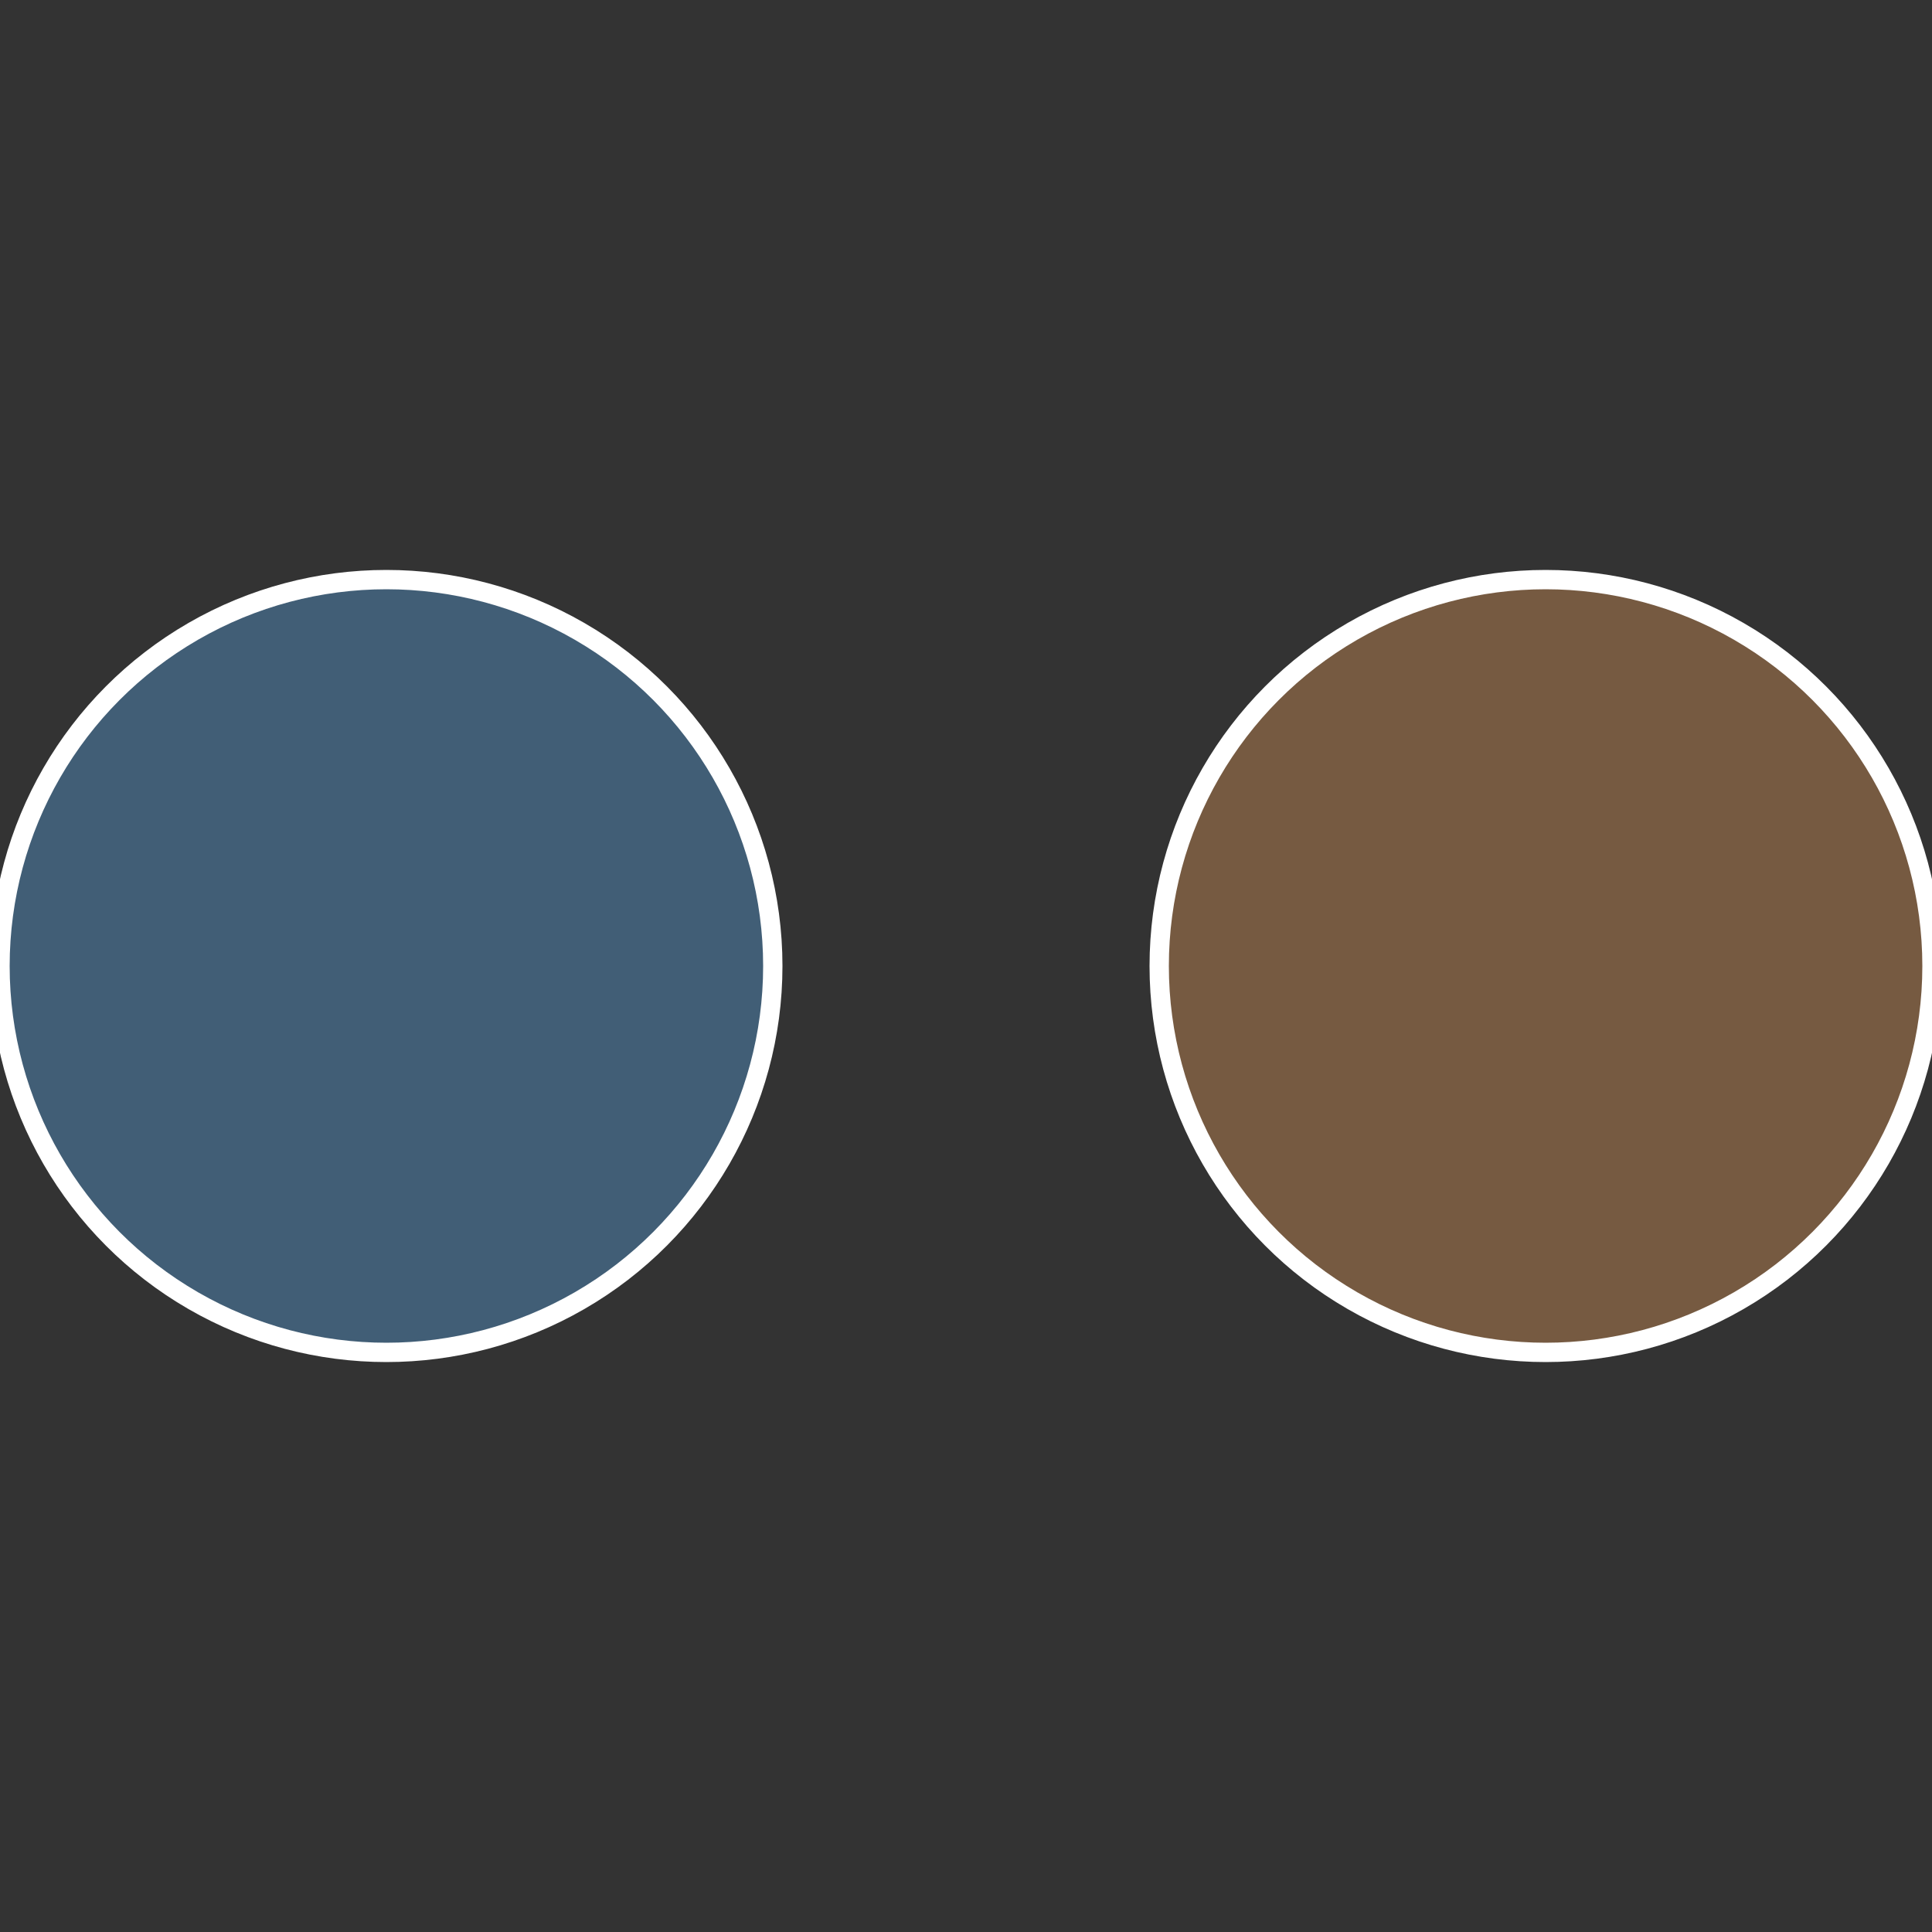
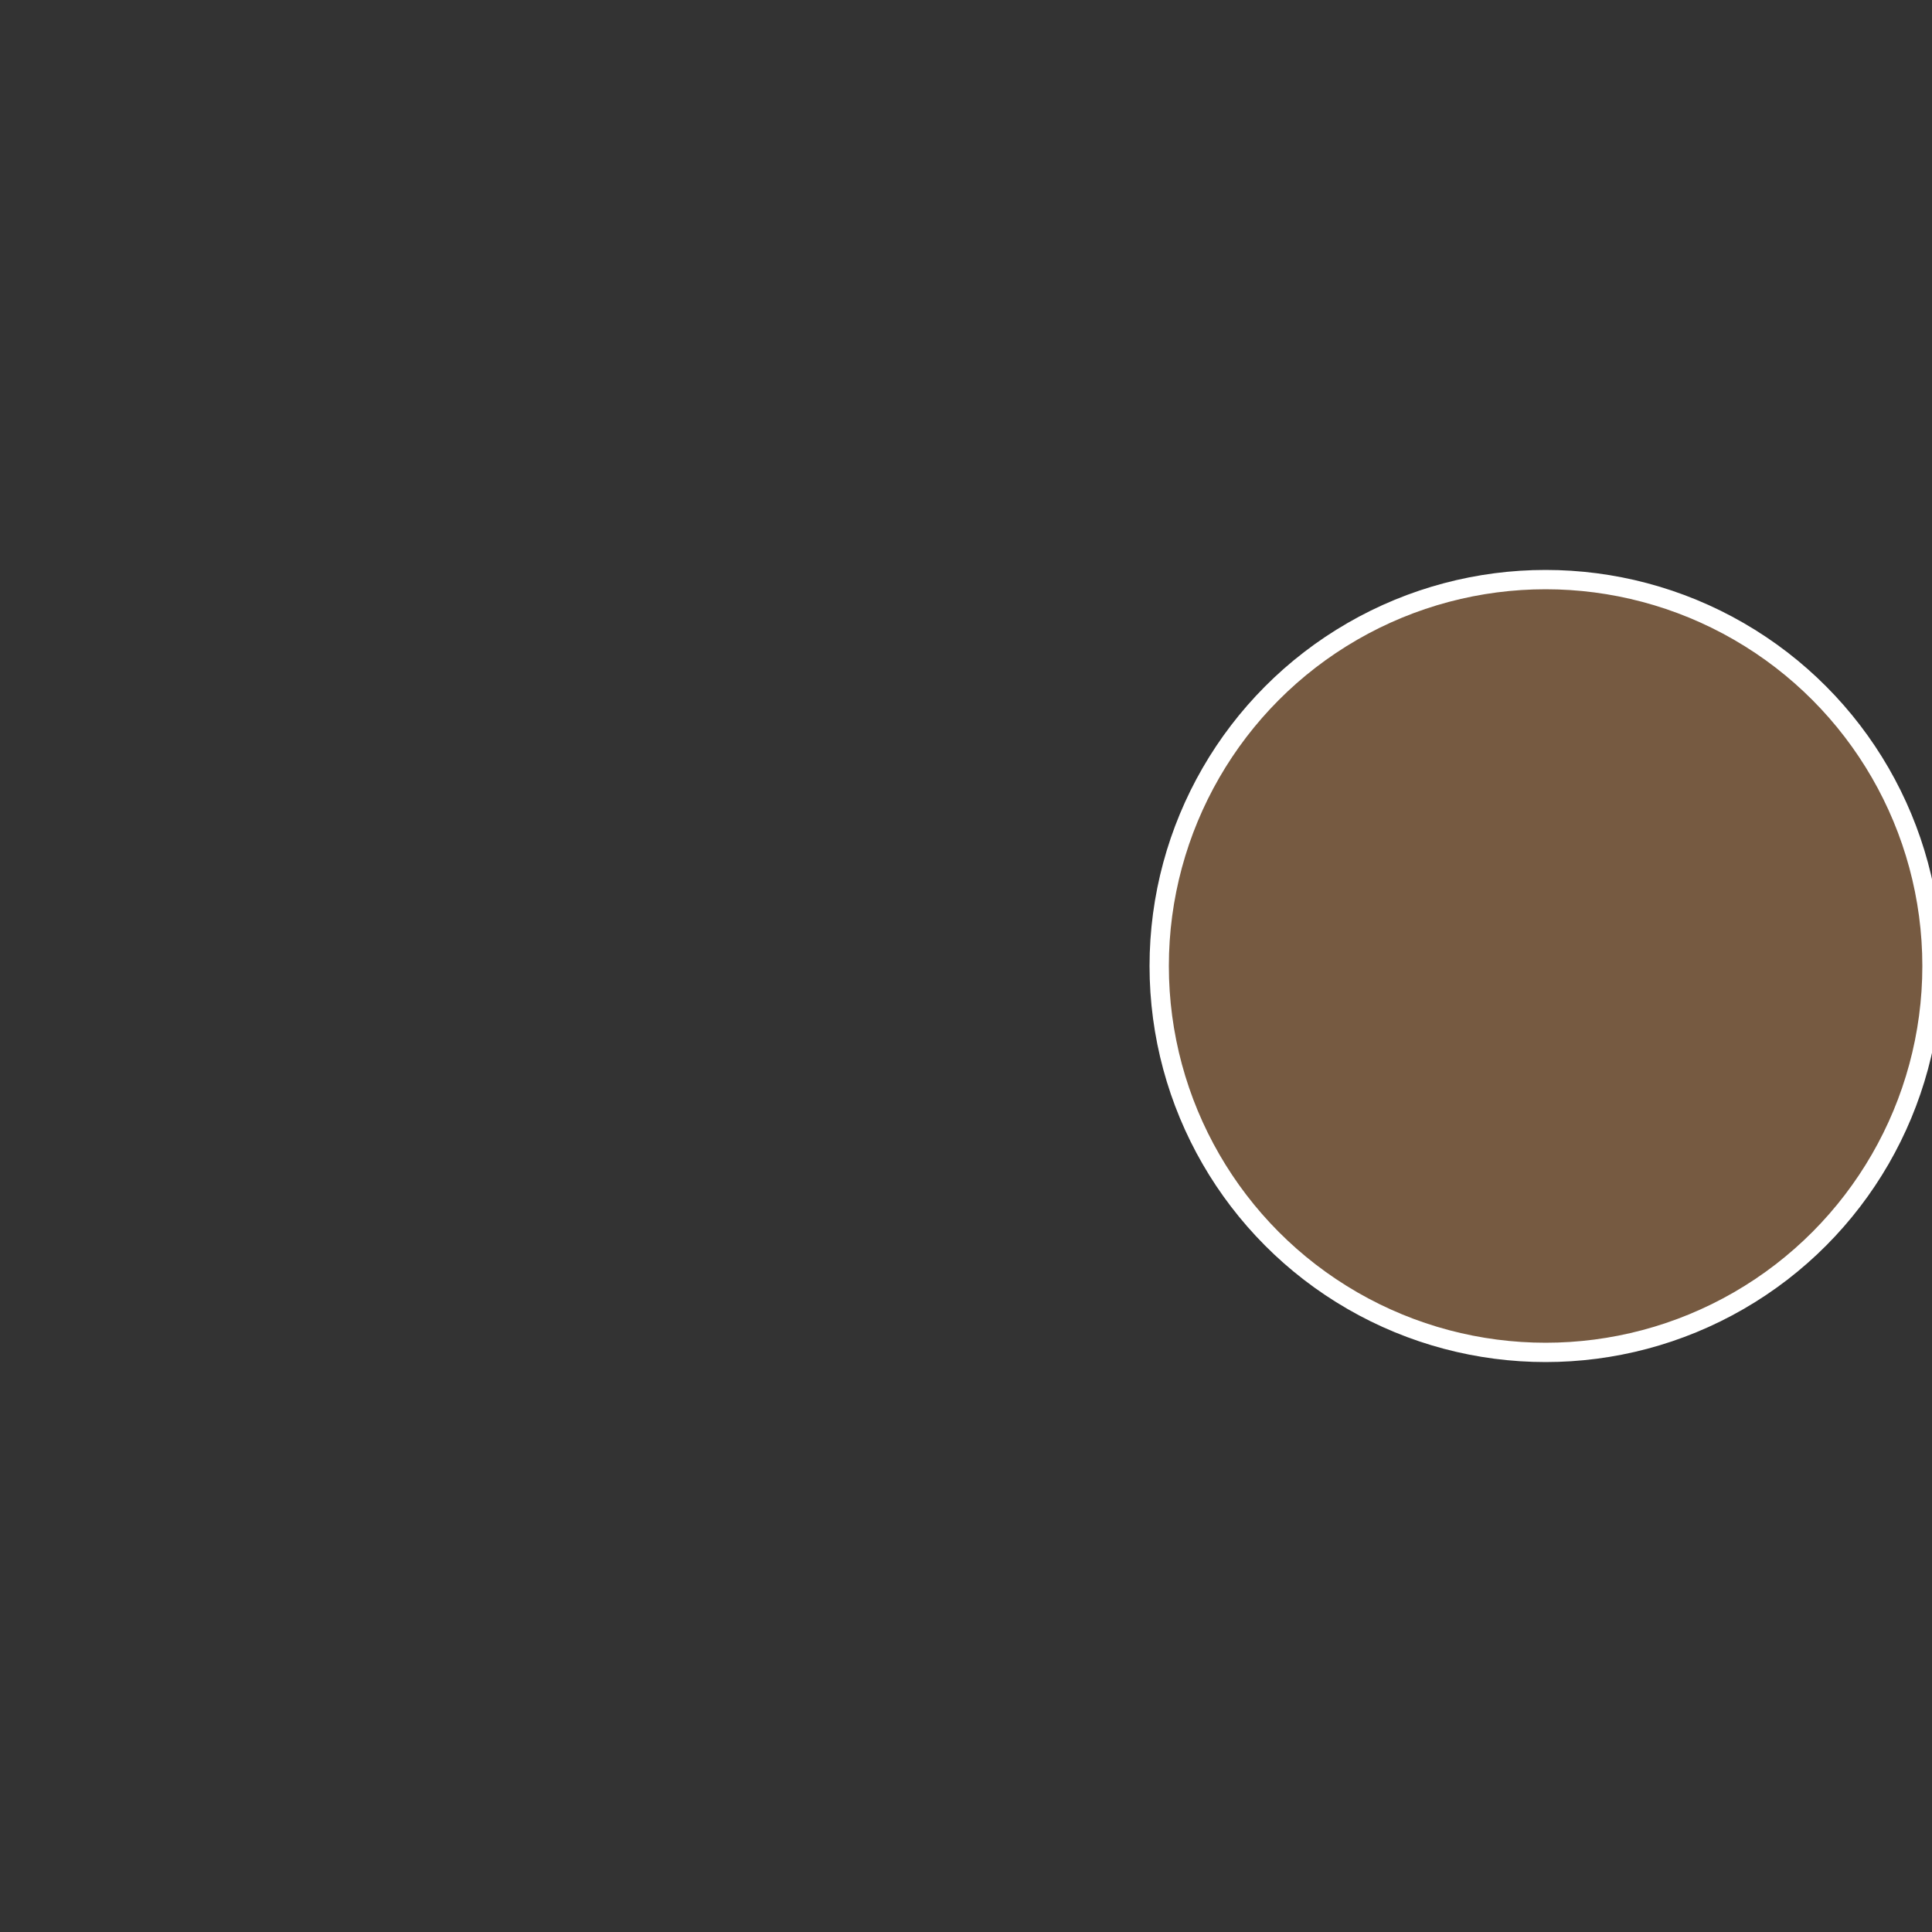
<svg xmlns="http://www.w3.org/2000/svg" width="500" height="500" viewBox="-1 -1 2 2">
  <rect x="-1" y="-1" width="2" height="2" fill="#333333" stroke="none" />
  <circle cx="0.6" cy="0" r="0.4" fill="#765a41" stroke="#fff" stroke-width="1%" />
-   <circle cx="-0.6" cy="7.3478807948841E-17" r="0.4" fill="#415e76" stroke="#fff" stroke-width="1%" />
</svg>